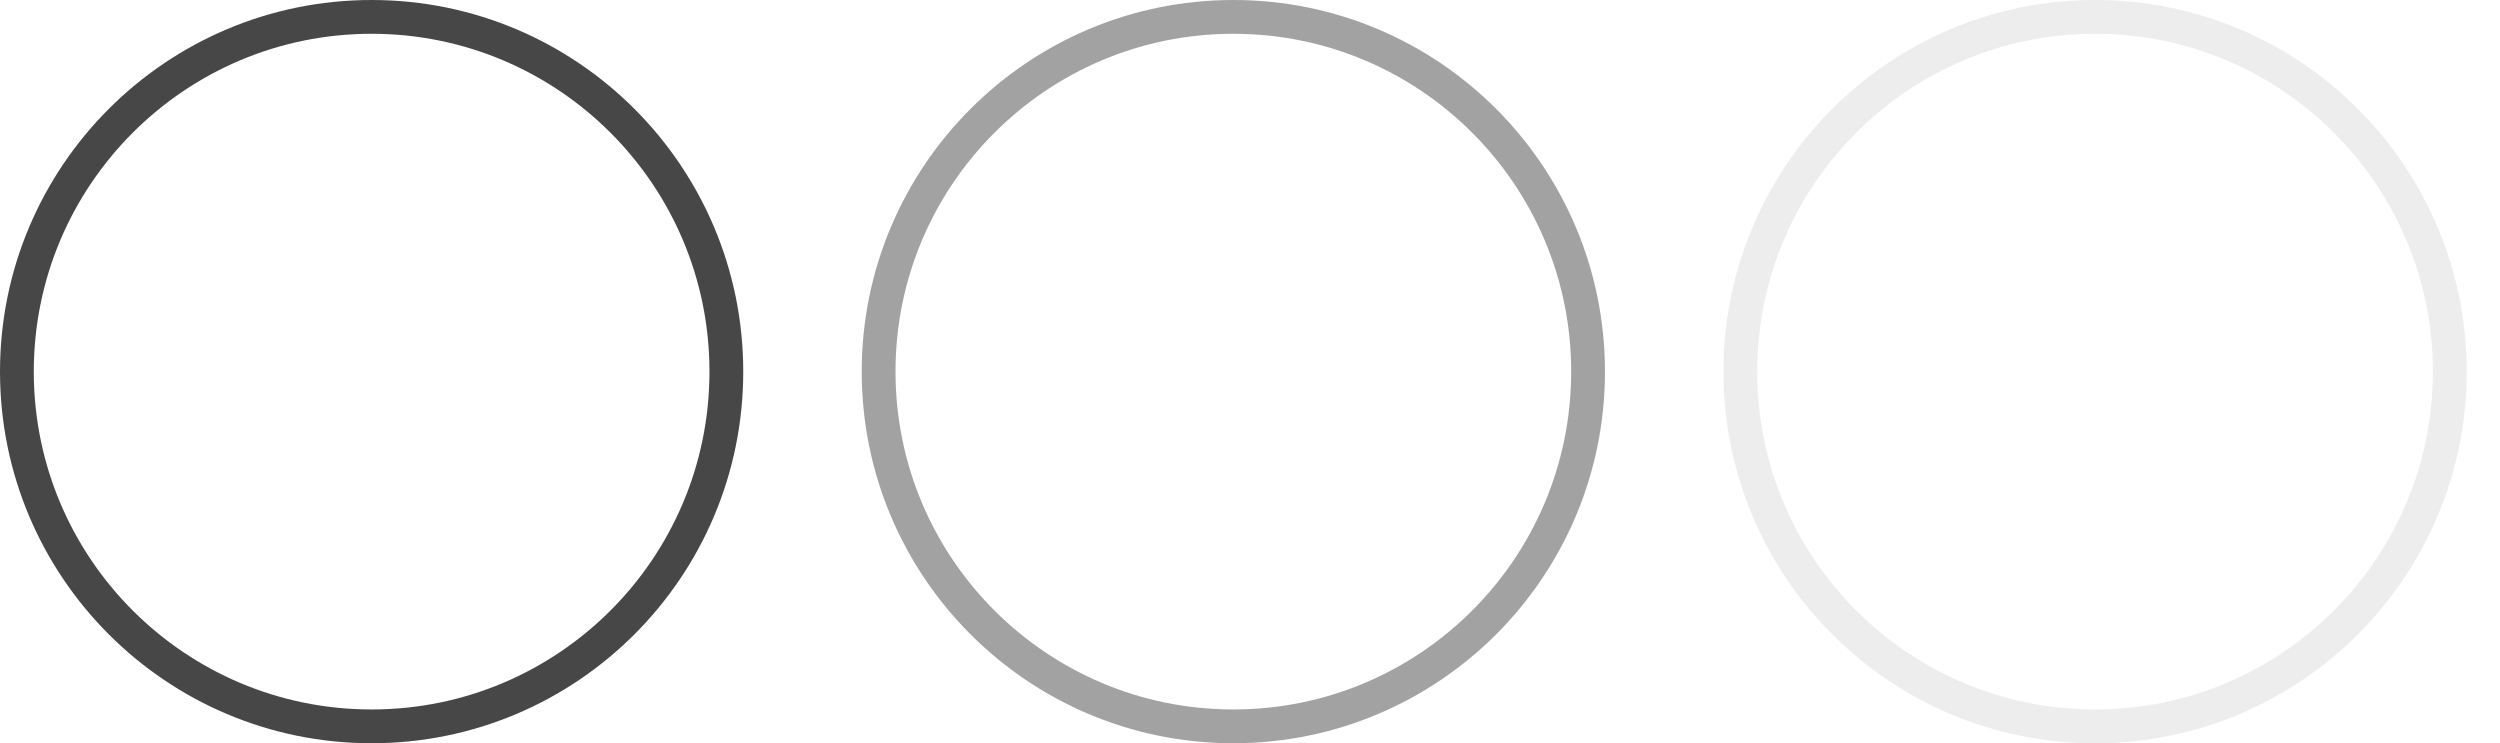
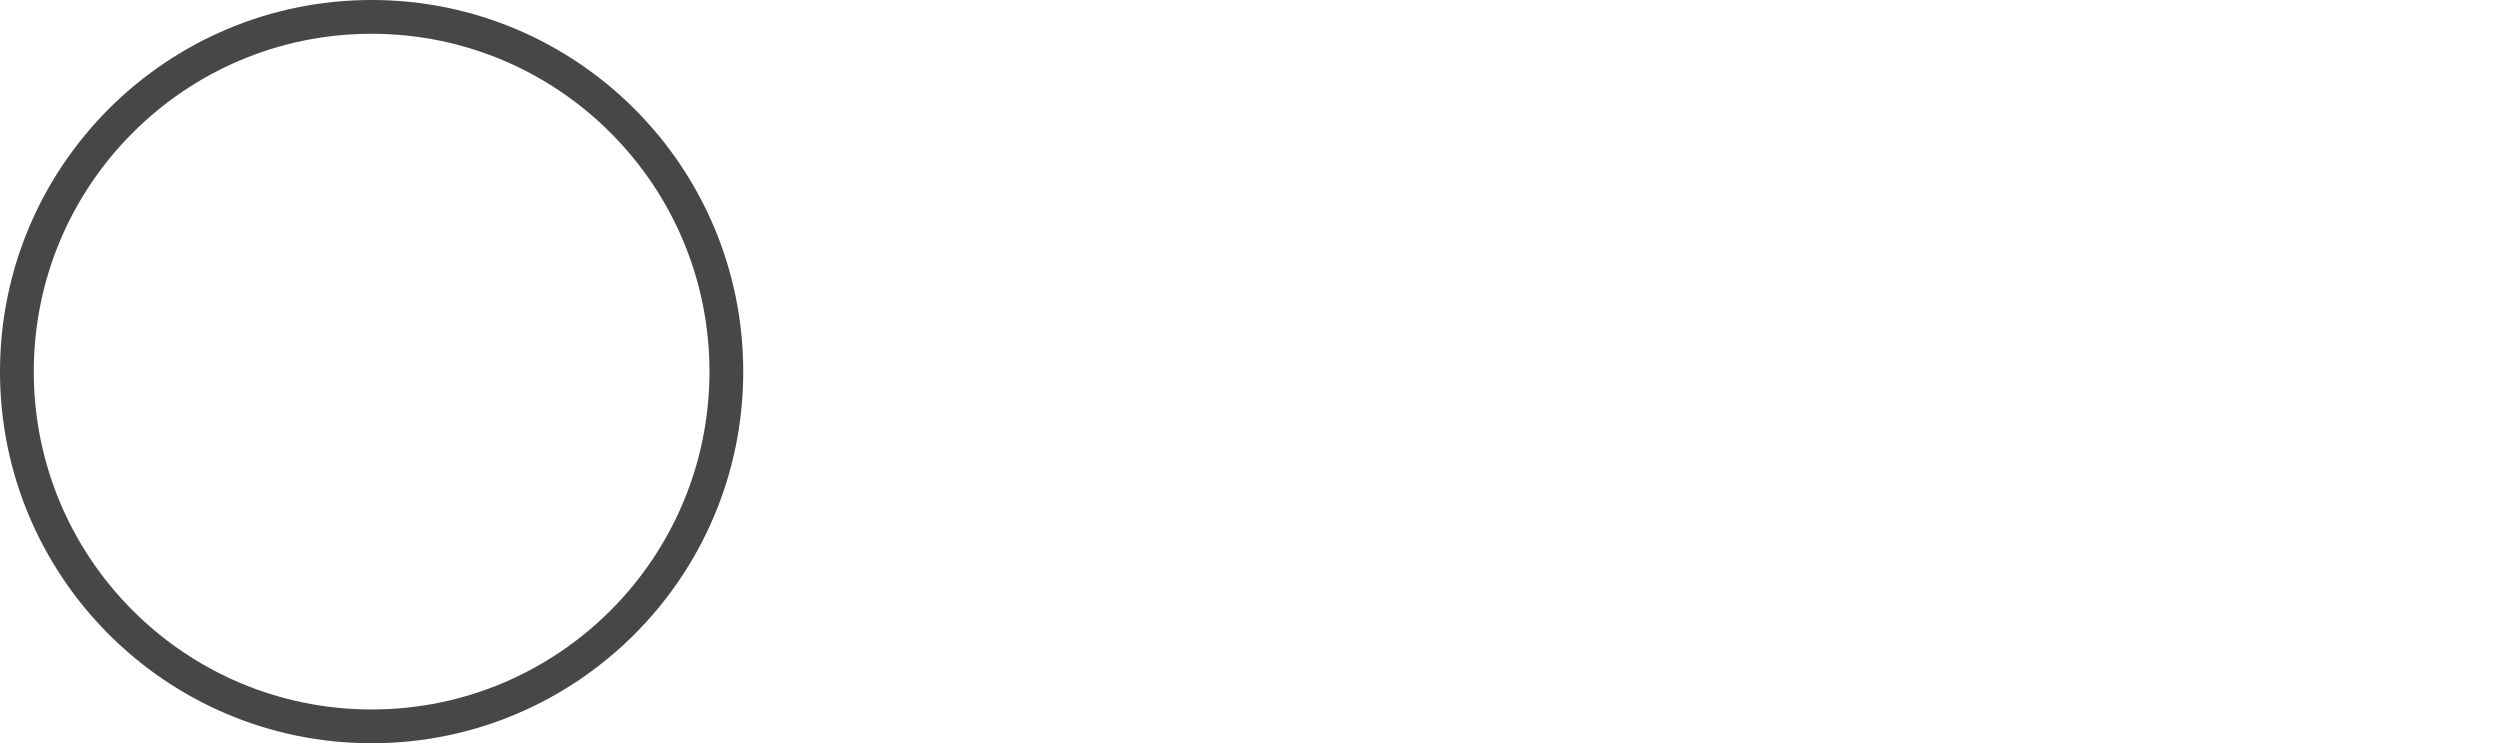
<svg xmlns="http://www.w3.org/2000/svg" width="74" height="22" viewBox="0 0 74 22" fill="none">
  <circle cx="11" cy="11" r="10.5" stroke="#474747" />
-   <circle cx="36.507" cy="11" r="10.5" stroke="#474747" stroke-opacity="0.5" />
-   <circle cx="62.014" cy="11" r="10.5" stroke="#474747" stroke-opacity="0.1" />
</svg>